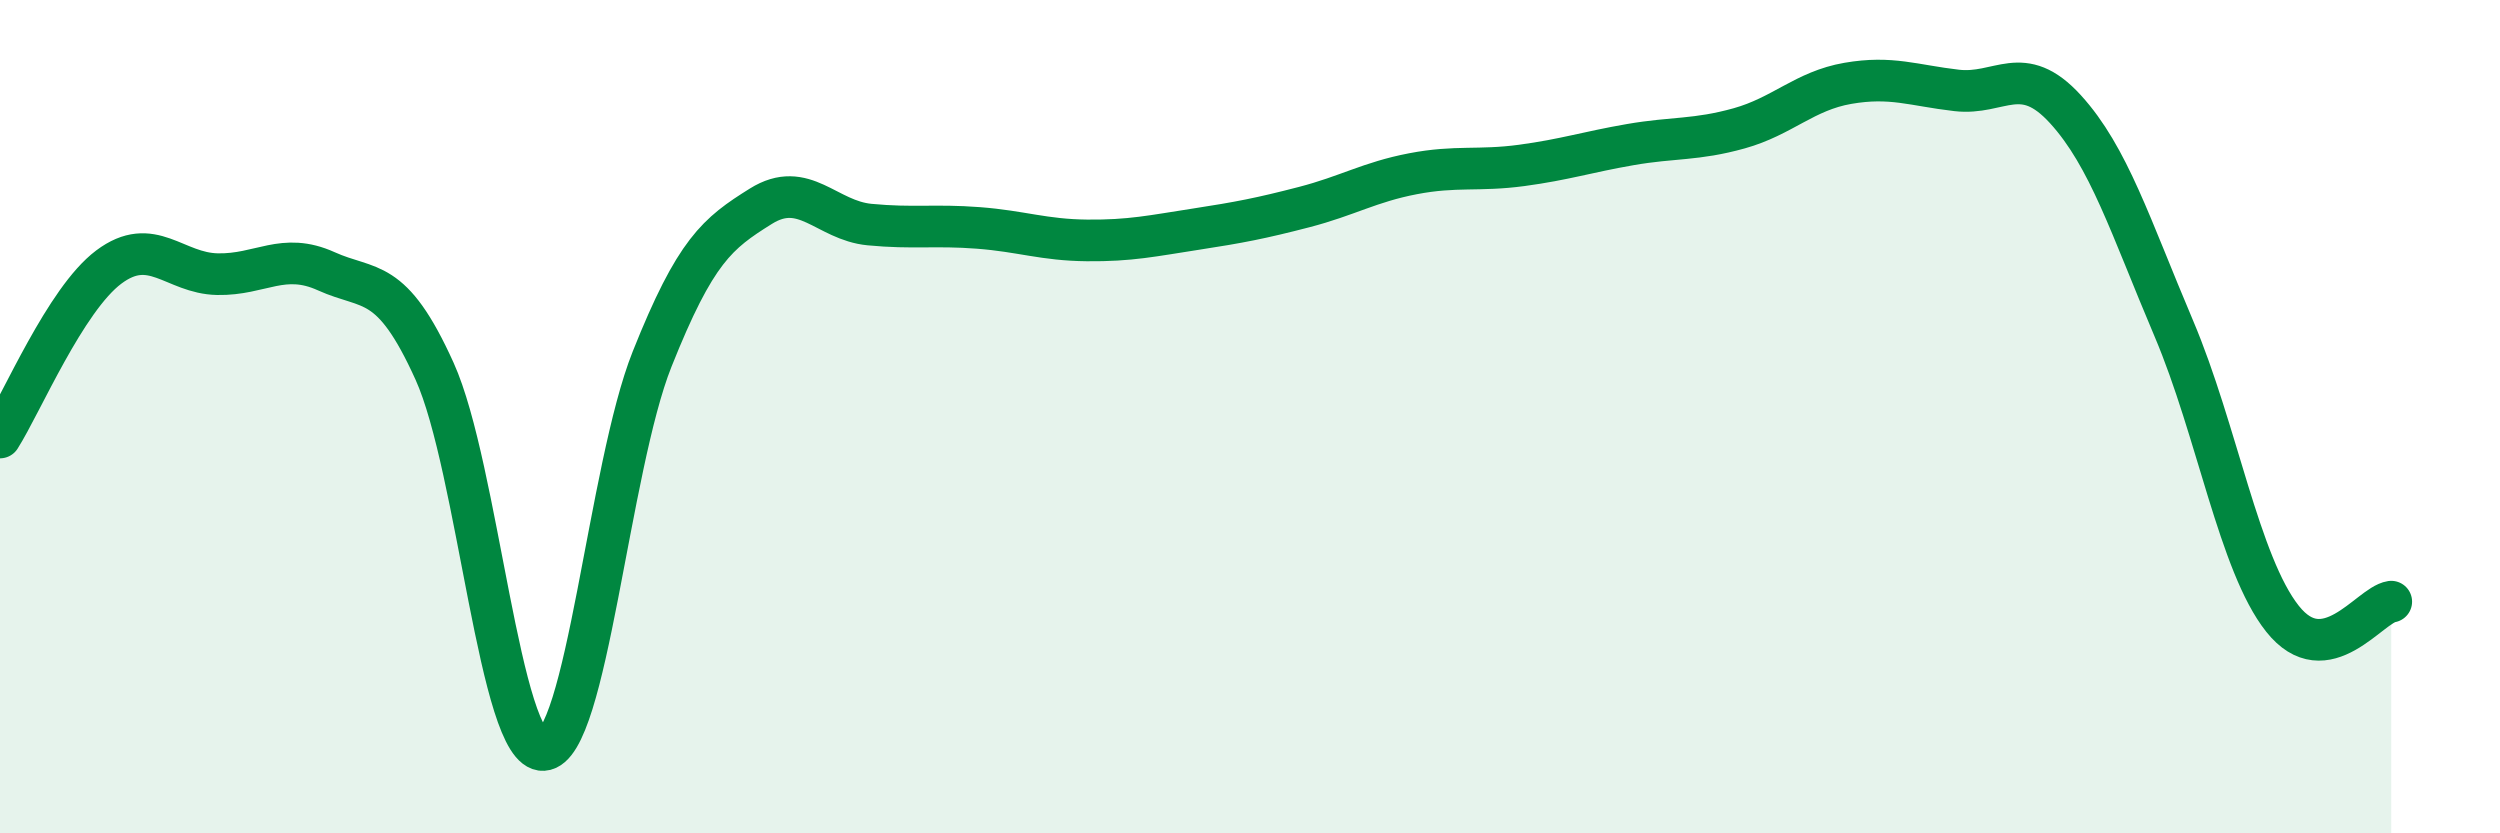
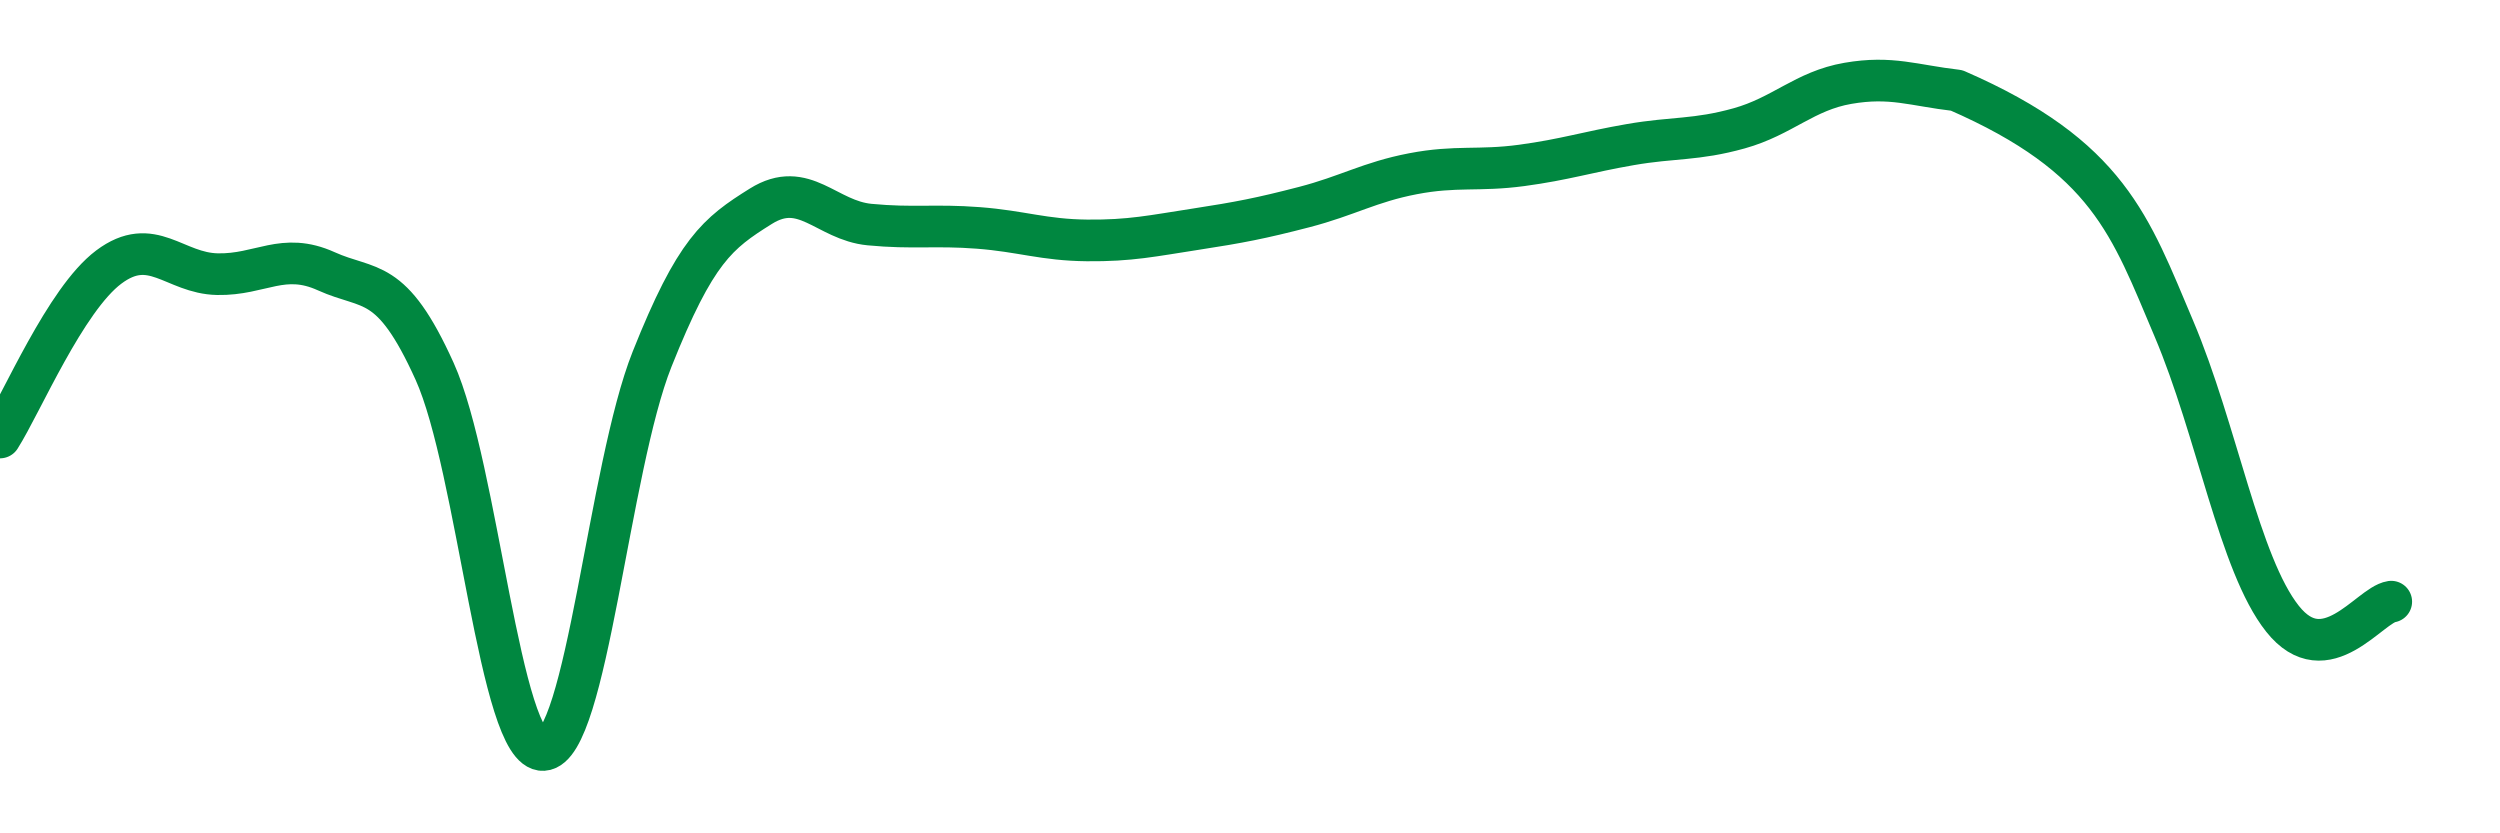
<svg xmlns="http://www.w3.org/2000/svg" width="60" height="20" viewBox="0 0 60 20">
-   <path d="M 0,10.5 C 0.52,9.68 1.57,7.19 2.61,6.41 C 3.65,5.63 4.18,6.56 5.22,6.58 C 6.26,6.6 6.79,6.04 7.83,6.51 C 8.87,6.98 9.39,6.61 10.43,8.91 C 11.47,11.21 12,18.06 13.04,18 C 14.08,17.94 14.61,11.23 15.65,8.62 C 16.69,6.01 17.22,5.6 18.26,4.95 C 19.3,4.3 19.83,5.29 20.87,5.39 C 21.91,5.49 22.44,5.39 23.48,5.47 C 24.52,5.55 25.05,5.76 26.09,5.77 C 27.13,5.78 27.66,5.66 28.7,5.5 C 29.74,5.34 30.26,5.24 31.3,4.97 C 32.34,4.7 32.87,4.37 33.91,4.17 C 34.95,3.97 35.48,4.11 36.52,3.97 C 37.56,3.83 38.09,3.65 39.13,3.47 C 40.17,3.29 40.7,3.37 41.74,3.08 C 42.78,2.79 43.31,2.18 44.35,2 C 45.39,1.82 45.92,2.05 46.96,2.17 C 48,2.29 48.53,1.48 49.57,2.62 C 50.61,3.76 51.13,5.43 52.17,7.88 C 53.21,10.33 53.74,13.54 54.78,14.85 C 55.82,16.16 56.87,14.52 57.39,14.44L57.39 20L0 20Z" fill="#008740" opacity="0.1" stroke-linecap="round" stroke-linejoin="round" />
-   <path d="M 0,10.5 C 0.52,9.68 1.57,7.19 2.61,6.41 C 3.65,5.63 4.18,6.56 5.22,6.58 C 6.26,6.6 6.79,6.04 7.83,6.51 C 8.87,6.98 9.39,6.61 10.43,8.91 C 11.47,11.21 12,18.06 13.04,18 C 14.08,17.94 14.61,11.23 15.65,8.62 C 16.69,6.01 17.22,5.6 18.26,4.95 C 19.3,4.3 19.83,5.29 20.87,5.39 C 21.91,5.49 22.44,5.39 23.48,5.47 C 24.52,5.55 25.05,5.76 26.09,5.77 C 27.13,5.78 27.66,5.66 28.7,5.5 C 29.74,5.34 30.26,5.24 31.3,4.97 C 32.34,4.7 32.87,4.37 33.91,4.17 C 34.95,3.97 35.48,4.11 36.52,3.97 C 37.56,3.83 38.09,3.65 39.13,3.47 C 40.17,3.29 40.7,3.37 41.74,3.08 C 42.78,2.79 43.31,2.18 44.35,2 C 45.39,1.82 45.92,2.05 46.96,2.17 C 48,2.29 48.53,1.48 49.57,2.62 C 50.61,3.76 51.13,5.43 52.17,7.88 C 53.21,10.33 53.74,13.54 54.78,14.85 C 55.82,16.16 56.87,14.52 57.39,14.44" stroke="#008740" stroke-width="1" fill="none" stroke-linecap="round" stroke-linejoin="round" />
+   <path d="M 0,10.5 C 0.52,9.68 1.57,7.19 2.61,6.41 C 3.65,5.63 4.18,6.56 5.22,6.58 C 6.26,6.6 6.79,6.04 7.83,6.51 C 8.87,6.98 9.39,6.61 10.43,8.91 C 11.47,11.21 12,18.06 13.04,18 C 14.08,17.94 14.61,11.23 15.65,8.62 C 16.69,6.01 17.22,5.6 18.26,4.95 C 19.3,4.3 19.83,5.29 20.87,5.39 C 21.91,5.49 22.44,5.39 23.48,5.47 C 24.52,5.55 25.05,5.76 26.09,5.77 C 27.13,5.78 27.66,5.66 28.7,5.5 C 29.74,5.34 30.26,5.24 31.3,4.97 C 32.34,4.7 32.87,4.37 33.91,4.17 C 34.95,3.97 35.48,4.11 36.52,3.97 C 37.56,3.83 38.09,3.65 39.13,3.47 C 40.17,3.29 40.7,3.37 41.74,3.08 C 42.78,2.79 43.31,2.18 44.35,2 C 45.39,1.82 45.92,2.05 46.96,2.17 C 50.61,3.76 51.13,5.43 52.17,7.88 C 53.21,10.33 53.74,13.54 54.78,14.85 C 55.82,16.16 56.87,14.52 57.39,14.44" stroke="#008740" stroke-width="1" fill="none" stroke-linecap="round" stroke-linejoin="round" />
</svg>